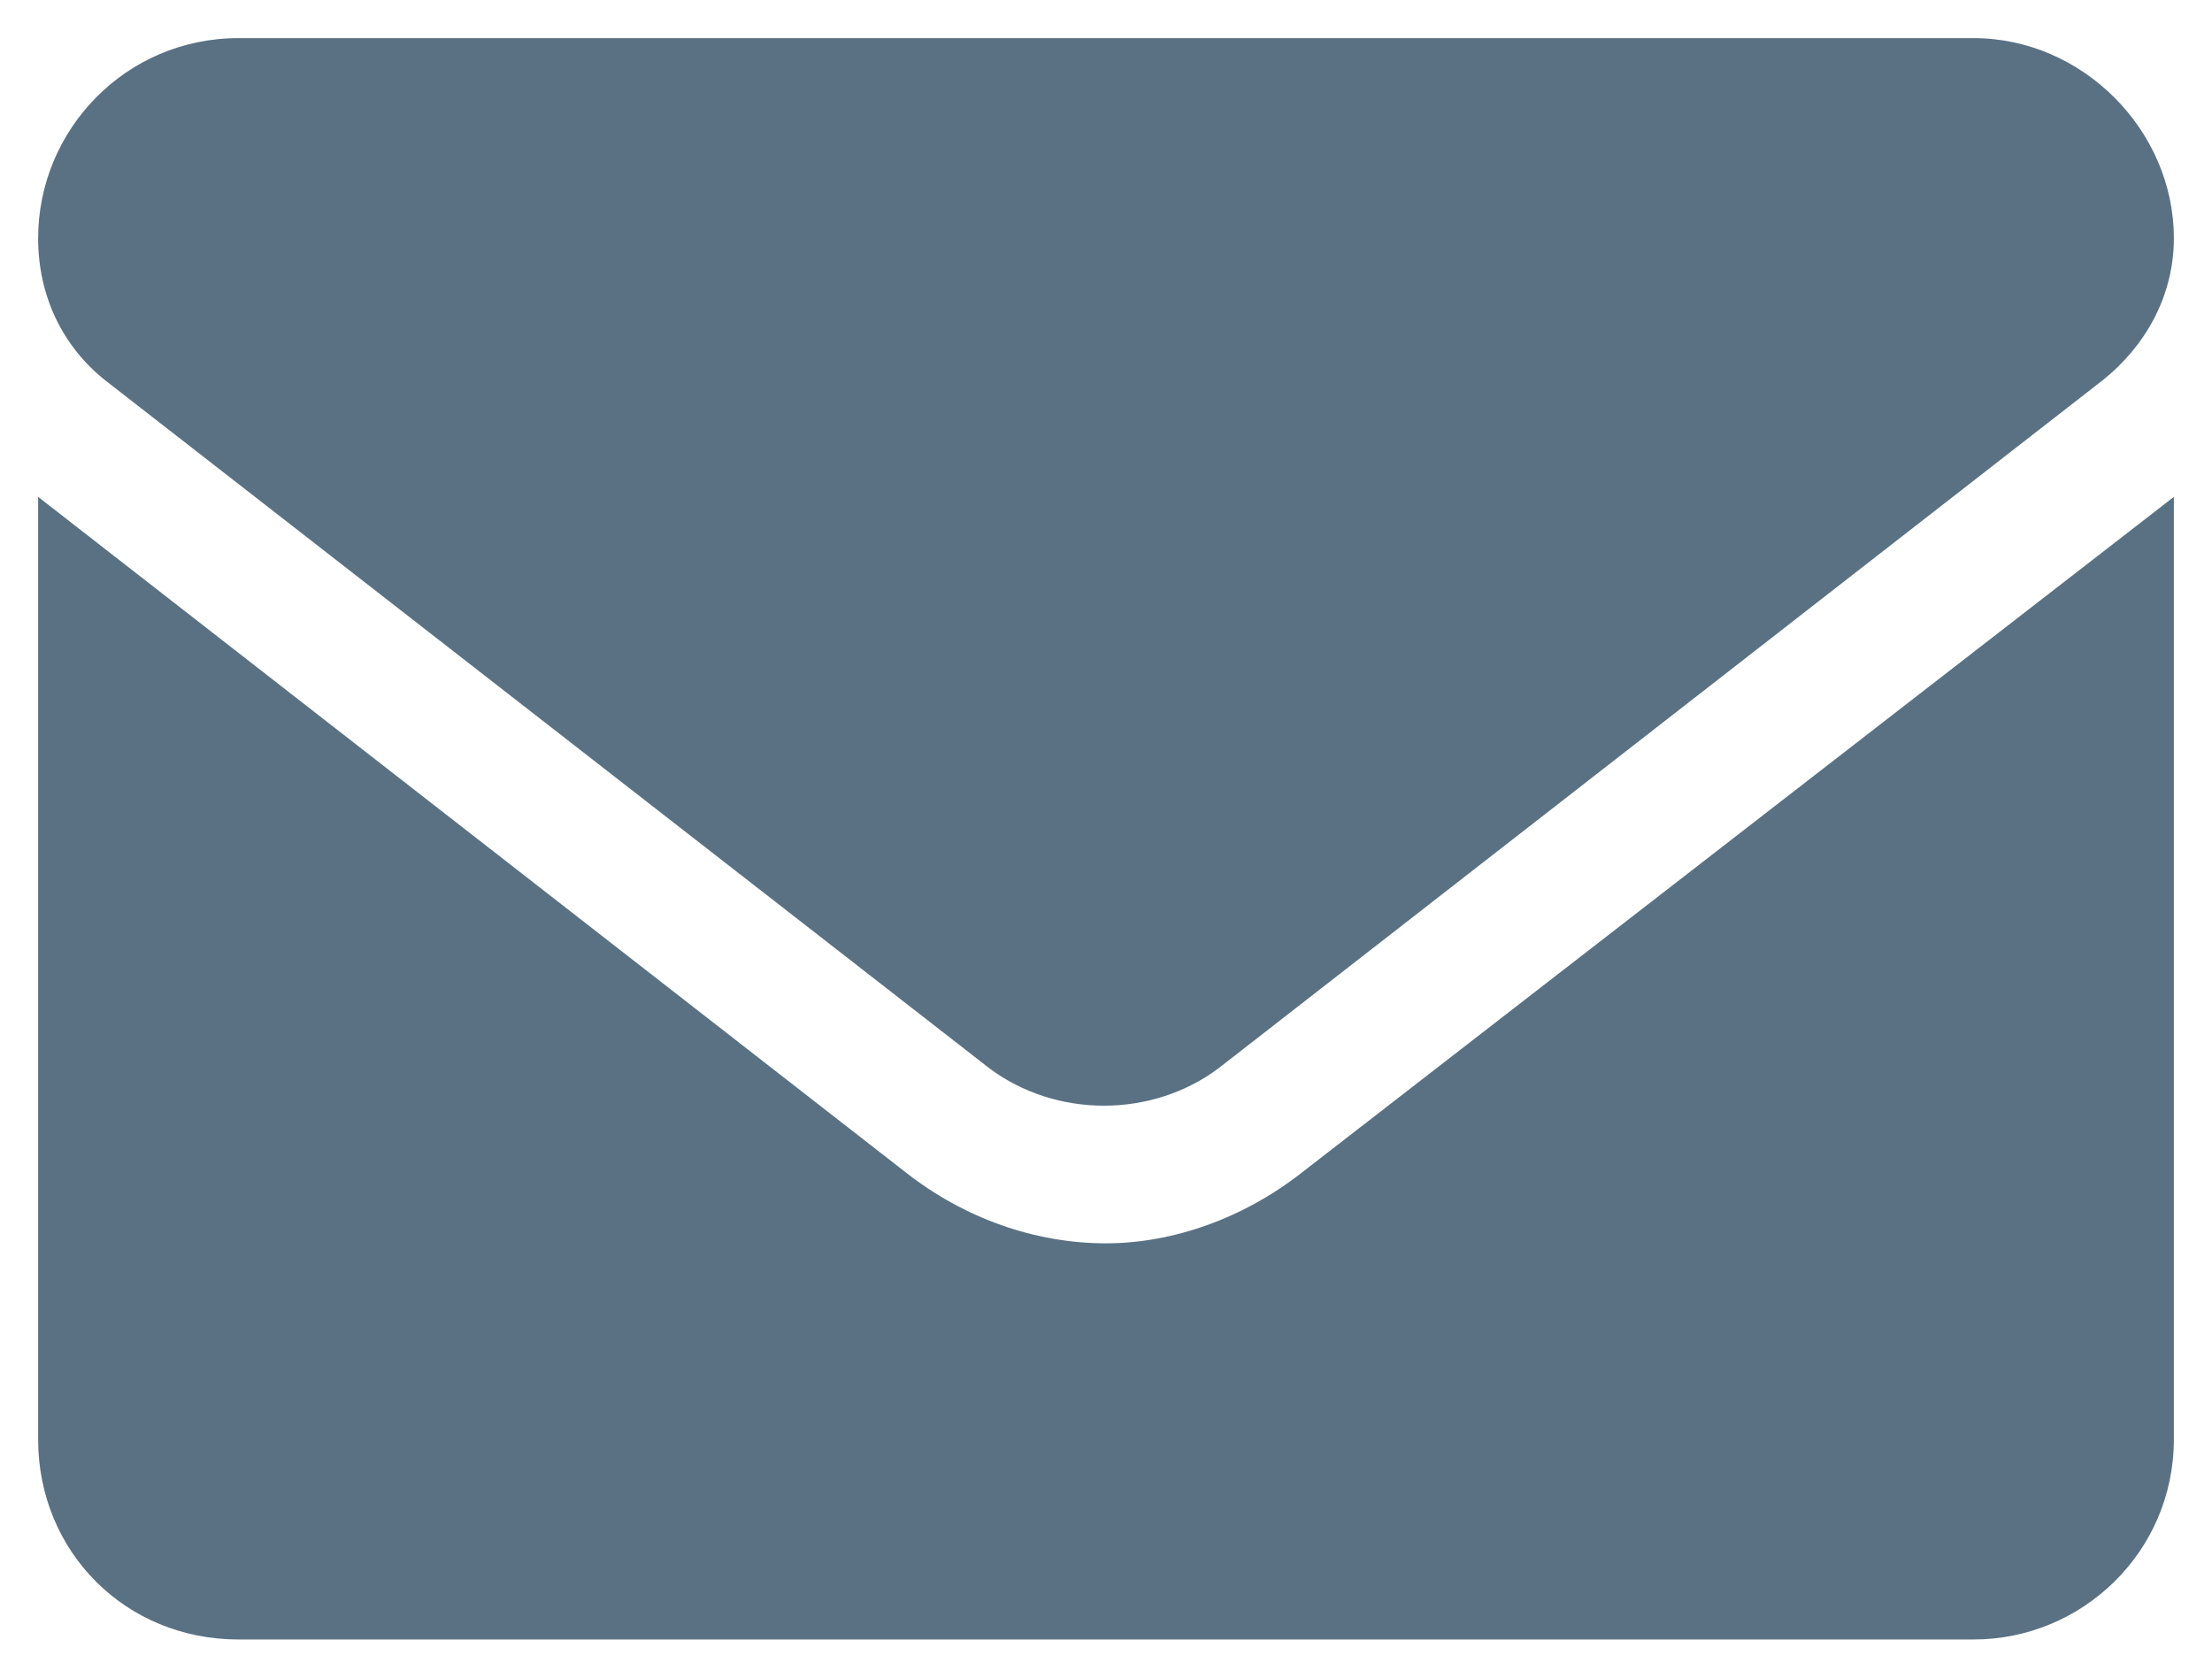
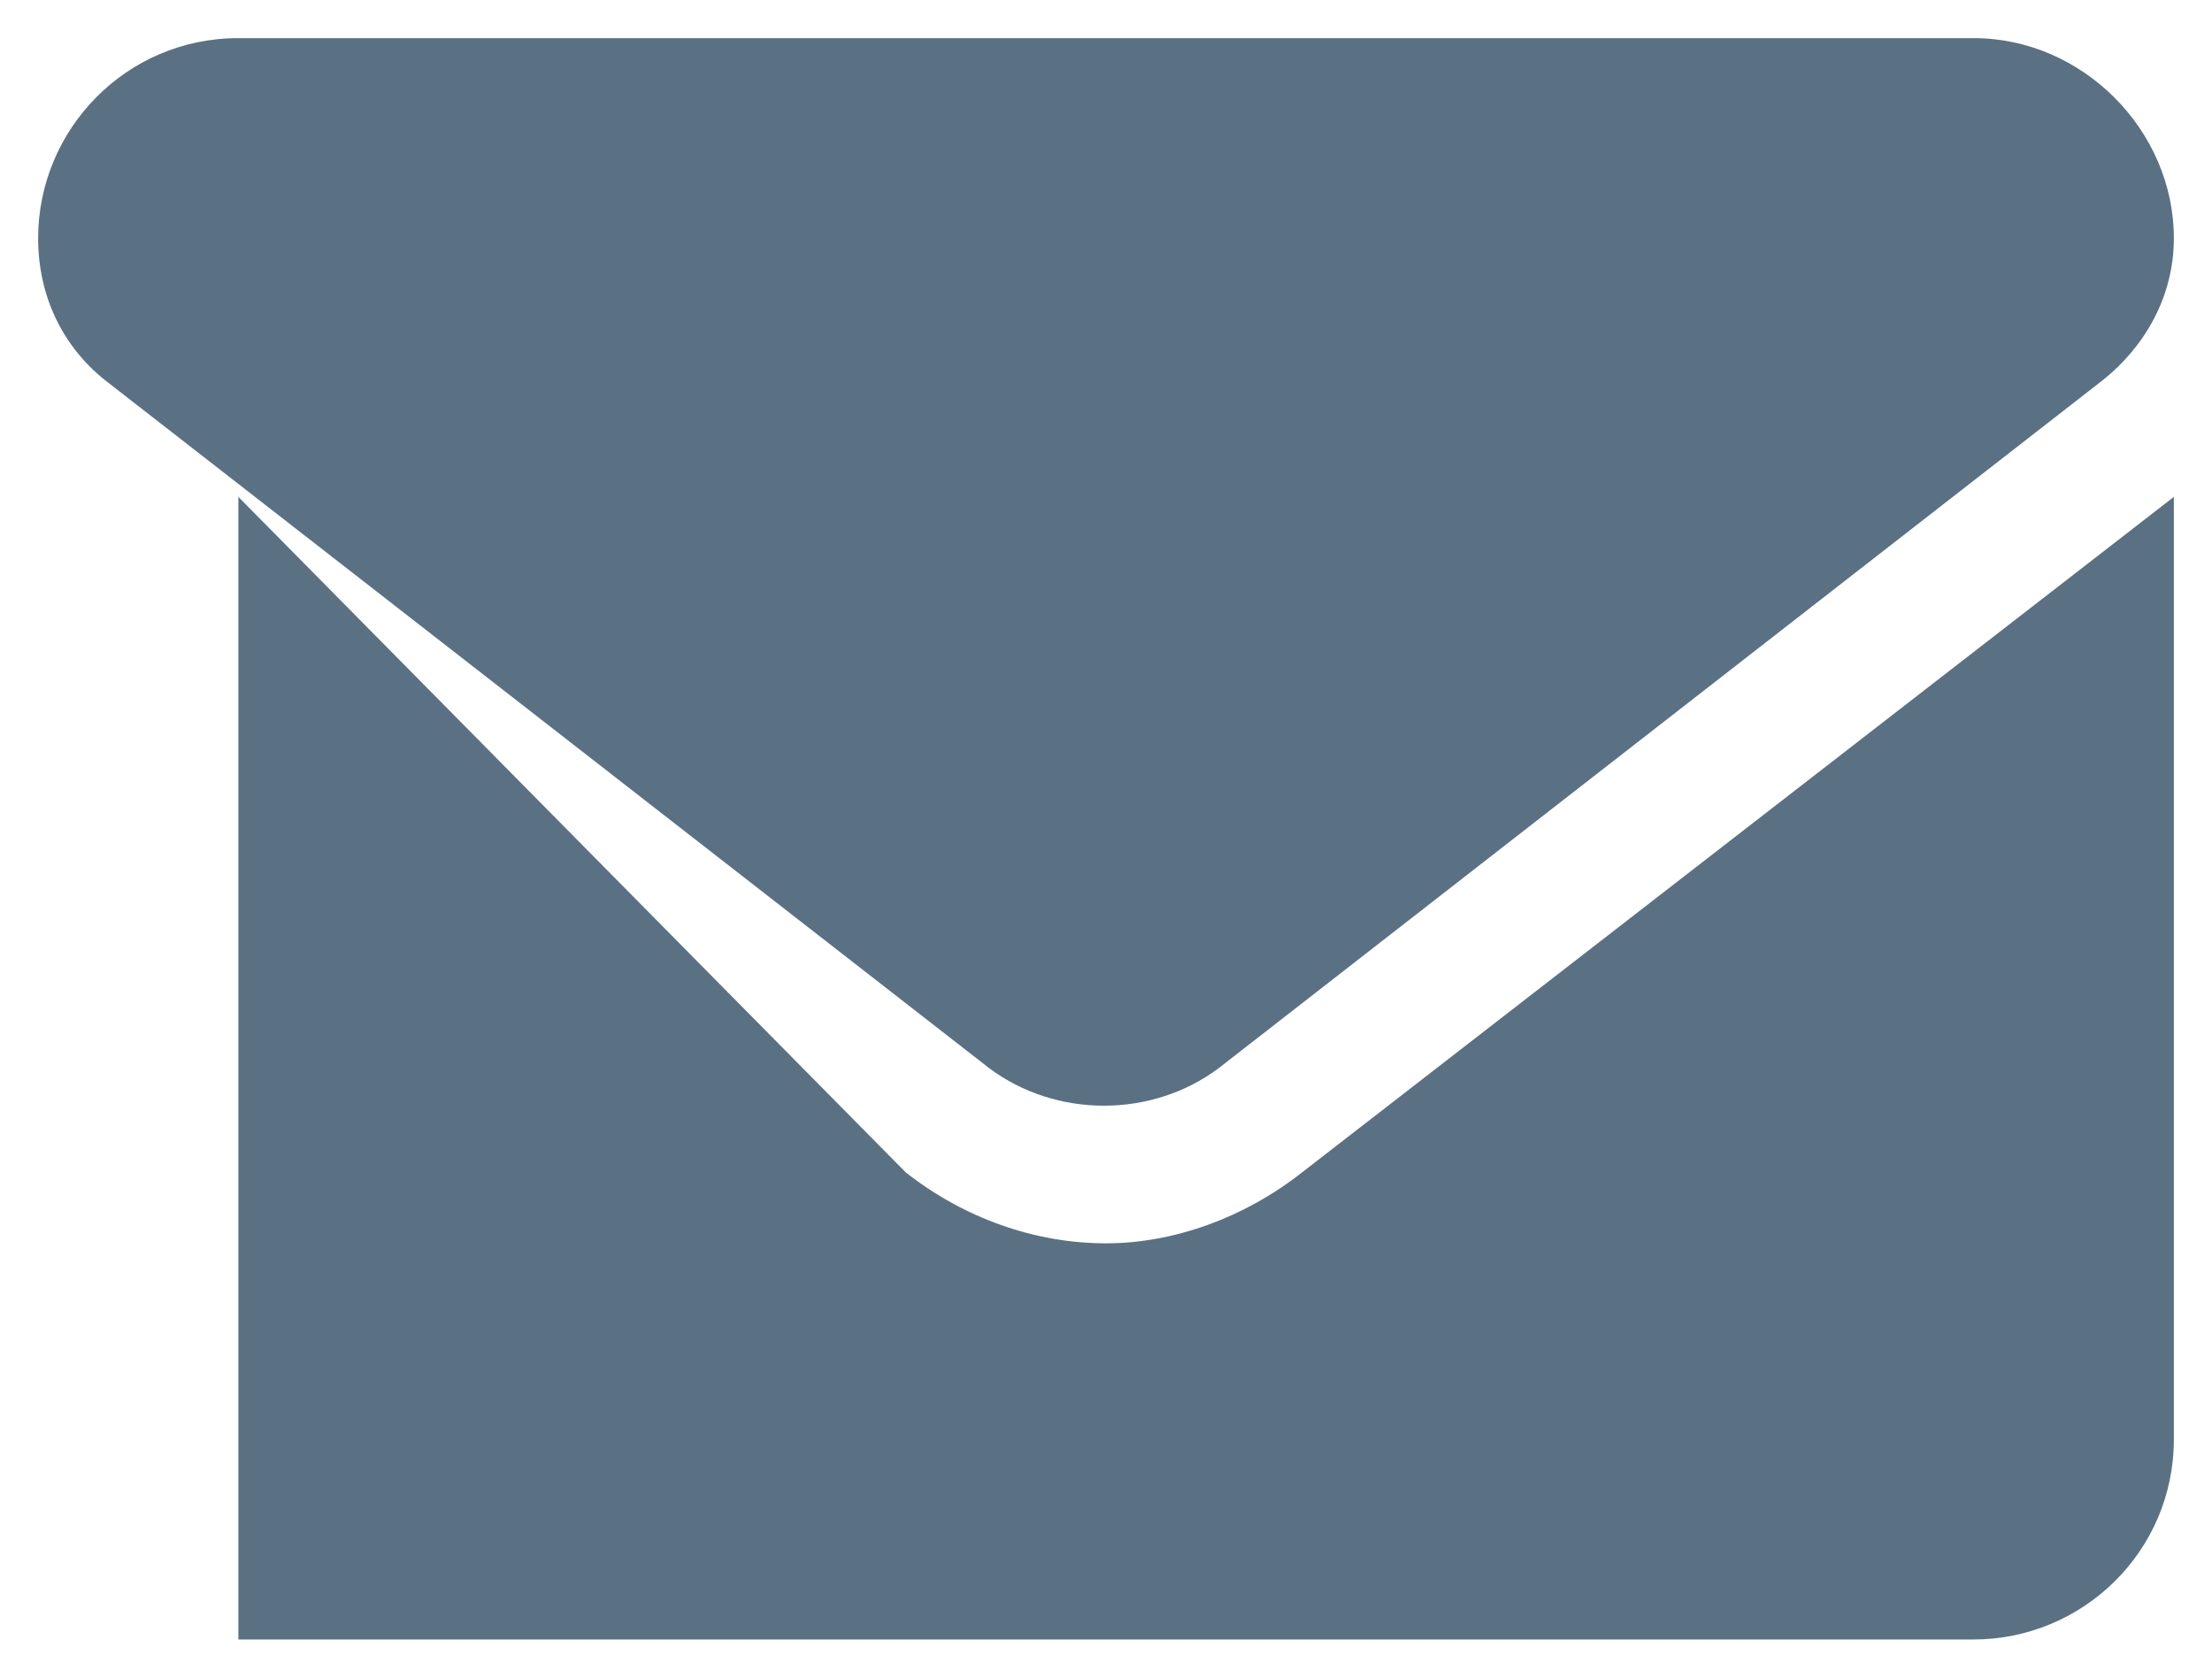
<svg xmlns="http://www.w3.org/2000/svg" width="29" height="22" viewBox="0 0 29 22" fill="none">
-   <path d="M14.5 16.305C15.375 16.305 16.305 15.977 17.07 15.375L28.5 6.516V18.875C28.5 20.352 27.297 21.5 25.875 21.5H3.125C1.648 21.5 0.5 20.352 0.5 18.875V6.516L11.875 15.375C12.641 15.977 13.57 16.305 14.5 16.305ZM1.375 4.984C0.828 4.547 0.5 3.891 0.5 3.125C0.5 1.703 1.648 0.5 3.125 0.5H25.875C27.297 0.5 28.5 1.703 28.5 3.125C28.5 3.891 28.117 4.547 27.57 4.984L15.977 14.008C15.102 14.664 13.844 14.664 12.969 14.008L1.375 4.984Z" fill="#5A7184" />
+   <path d="M14.5 16.305C15.375 16.305 16.305 15.977 17.07 15.375L28.5 6.516V18.875C28.5 20.352 27.297 21.5 25.875 21.5H3.125V6.516L11.875 15.375C12.641 15.977 13.57 16.305 14.5 16.305ZM1.375 4.984C0.828 4.547 0.5 3.891 0.5 3.125C0.5 1.703 1.648 0.5 3.125 0.5H25.875C27.297 0.5 28.5 1.703 28.5 3.125C28.5 3.891 28.117 4.547 27.57 4.984L15.977 14.008C15.102 14.664 13.844 14.664 12.969 14.008L1.375 4.984Z" fill="#5A7184" />
</svg>